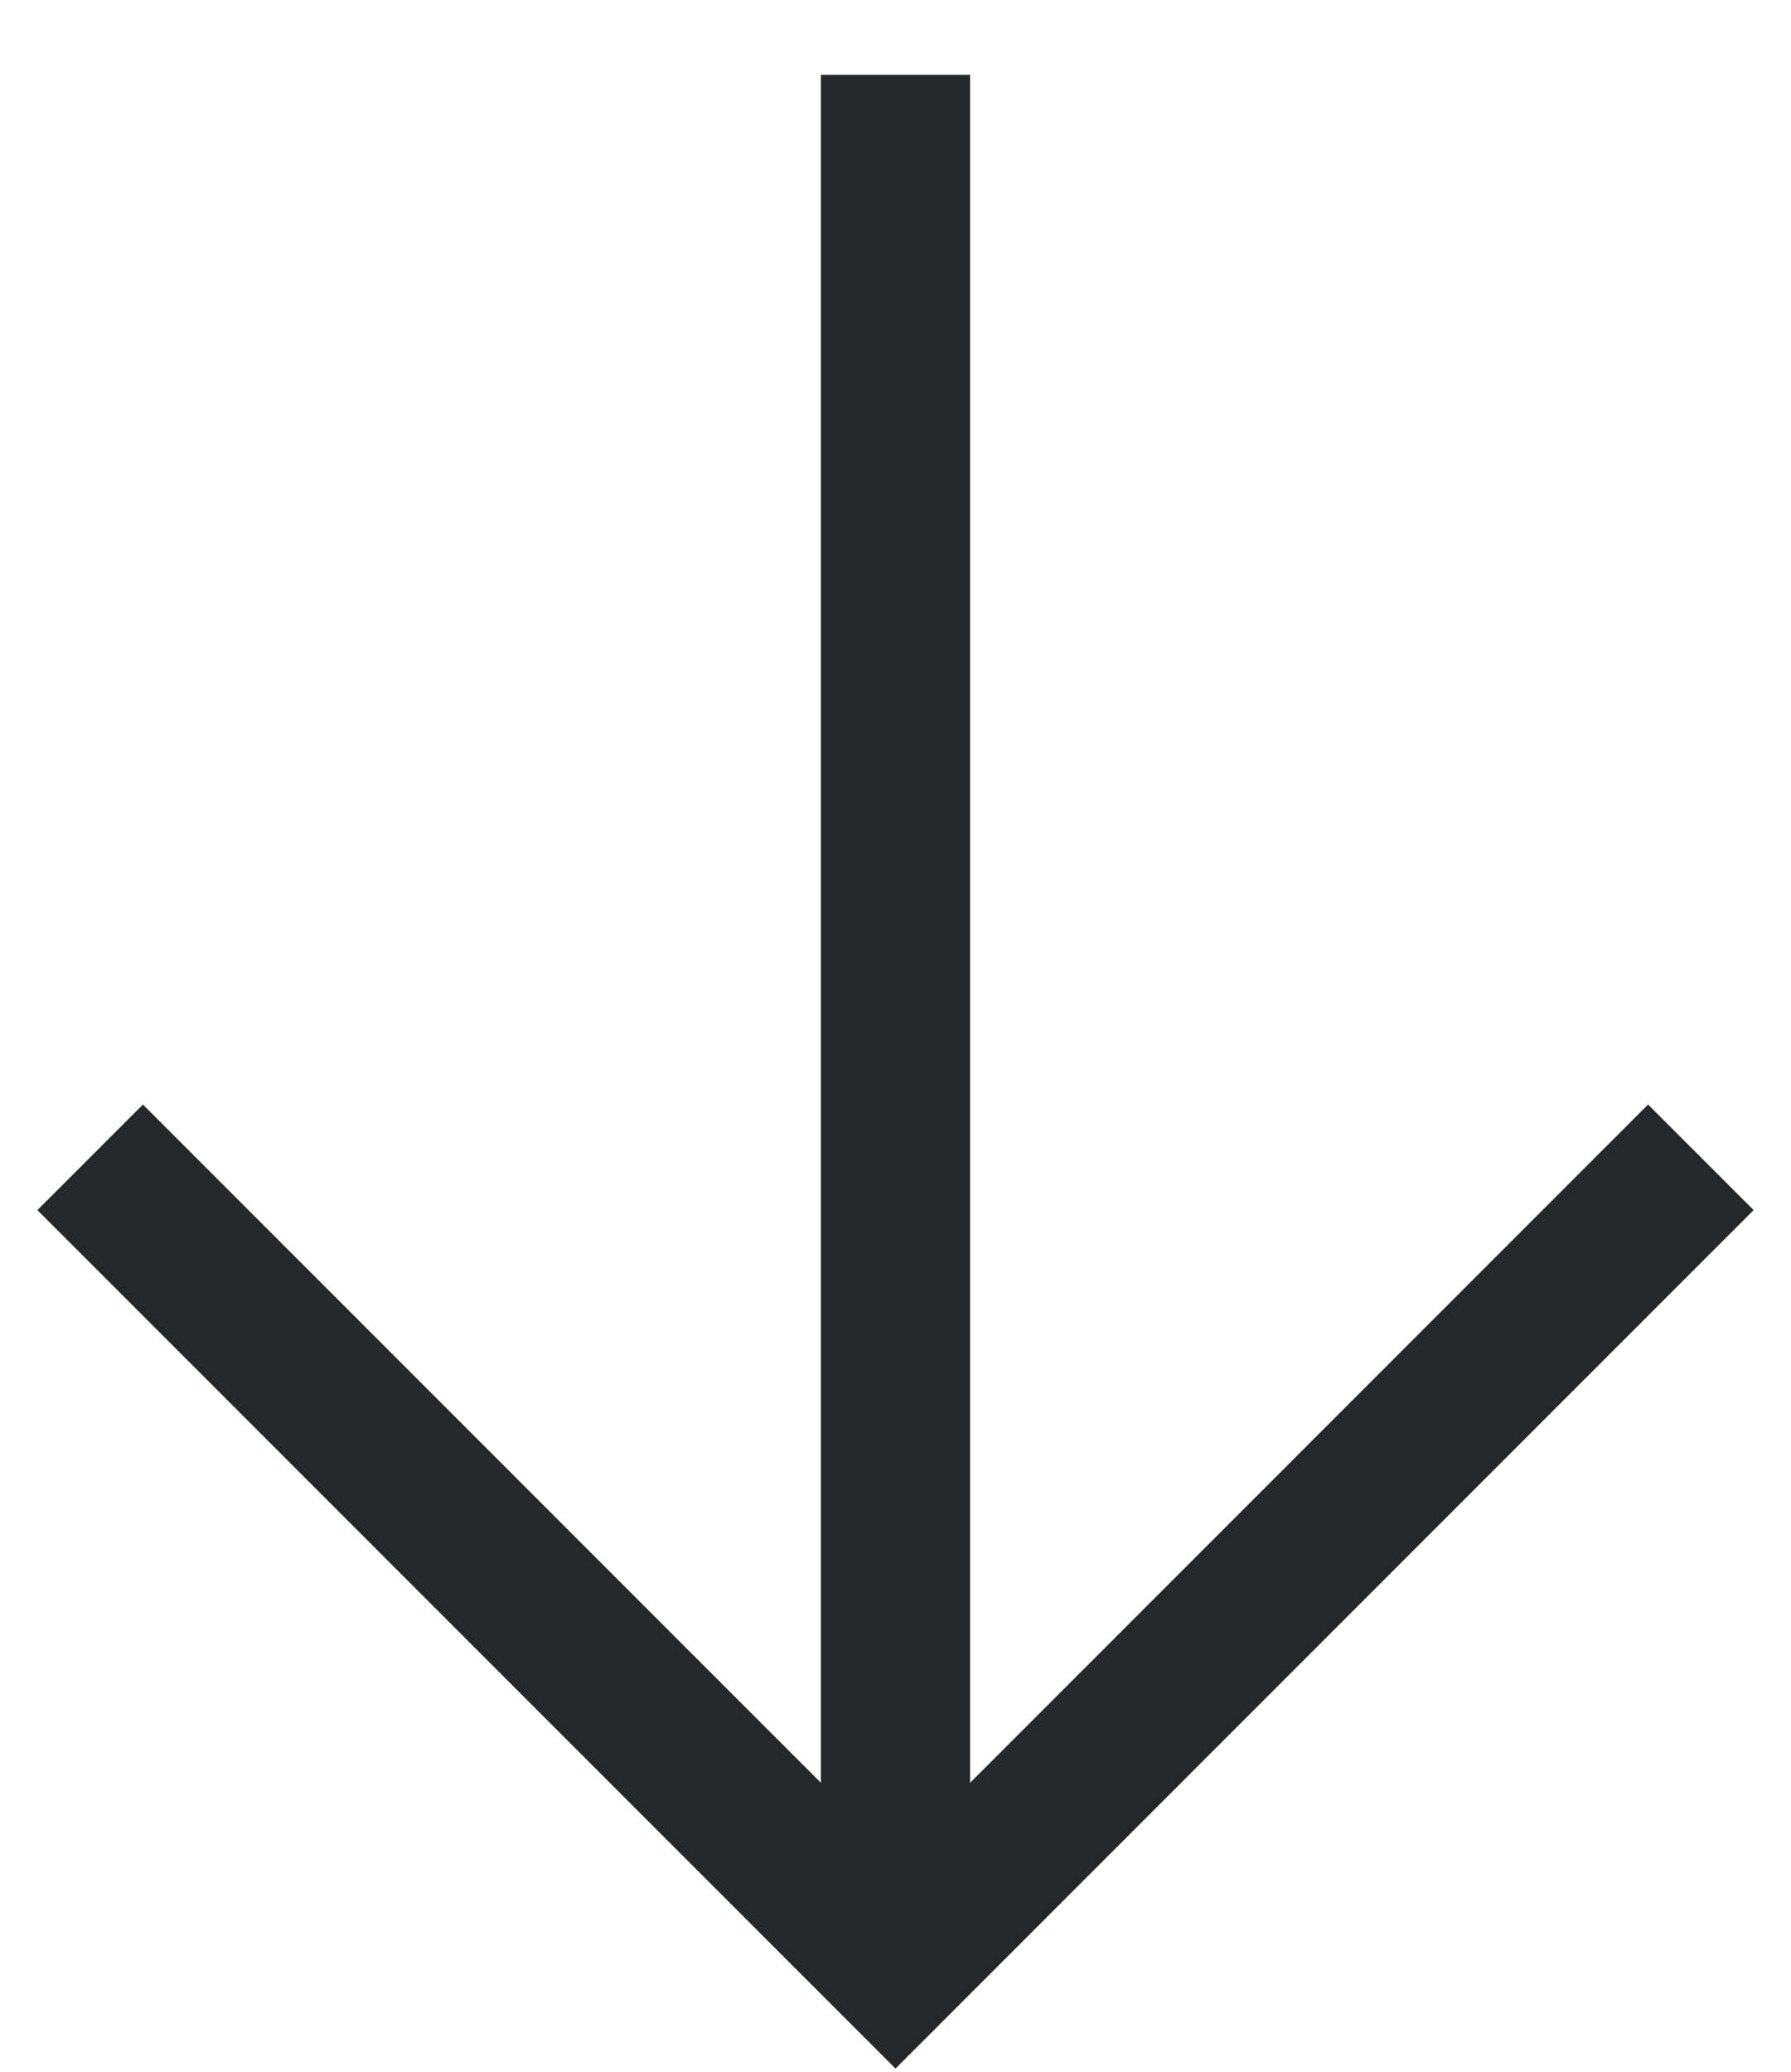
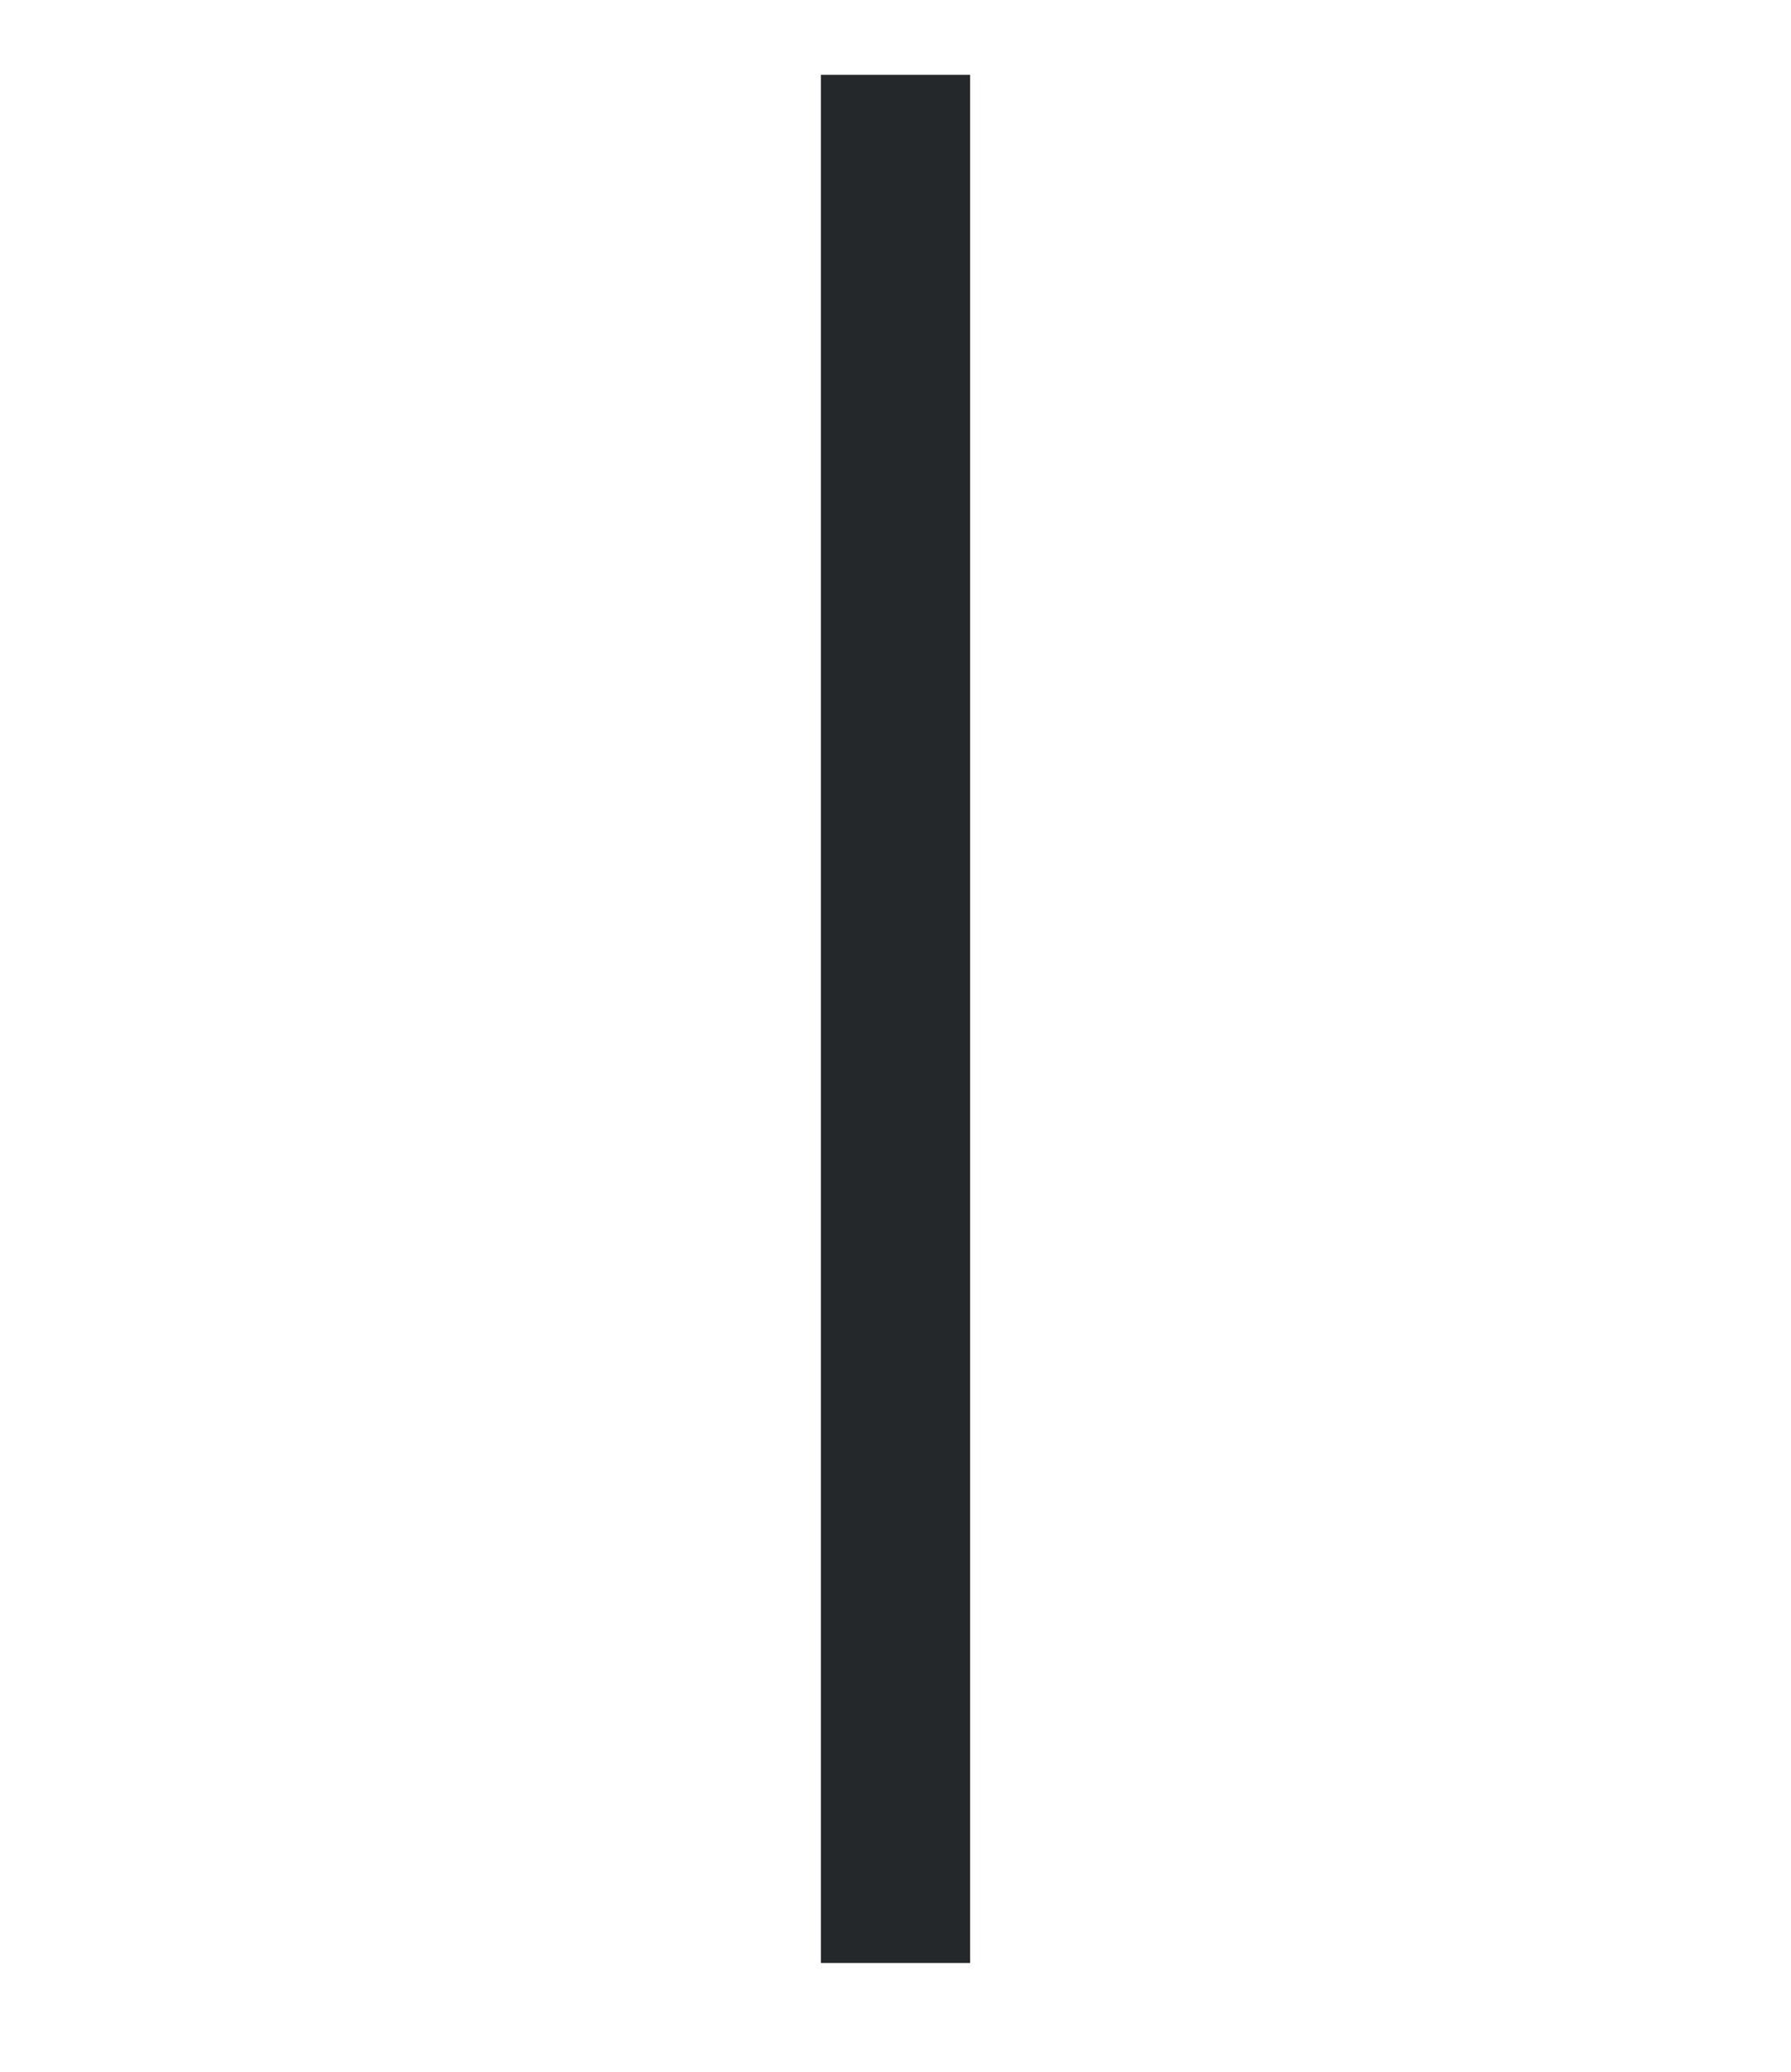
<svg xmlns="http://www.w3.org/2000/svg" width="96" height="111" viewBox="0 0 96 111" fill="none">
  <path d="M48 4.008V105.173" stroke="#25282A" stroke-width="8" />
-   <path d="M91.167 62.008L48 105.174L4.833 62.008" stroke="#25282A" stroke-width="8" />
</svg>